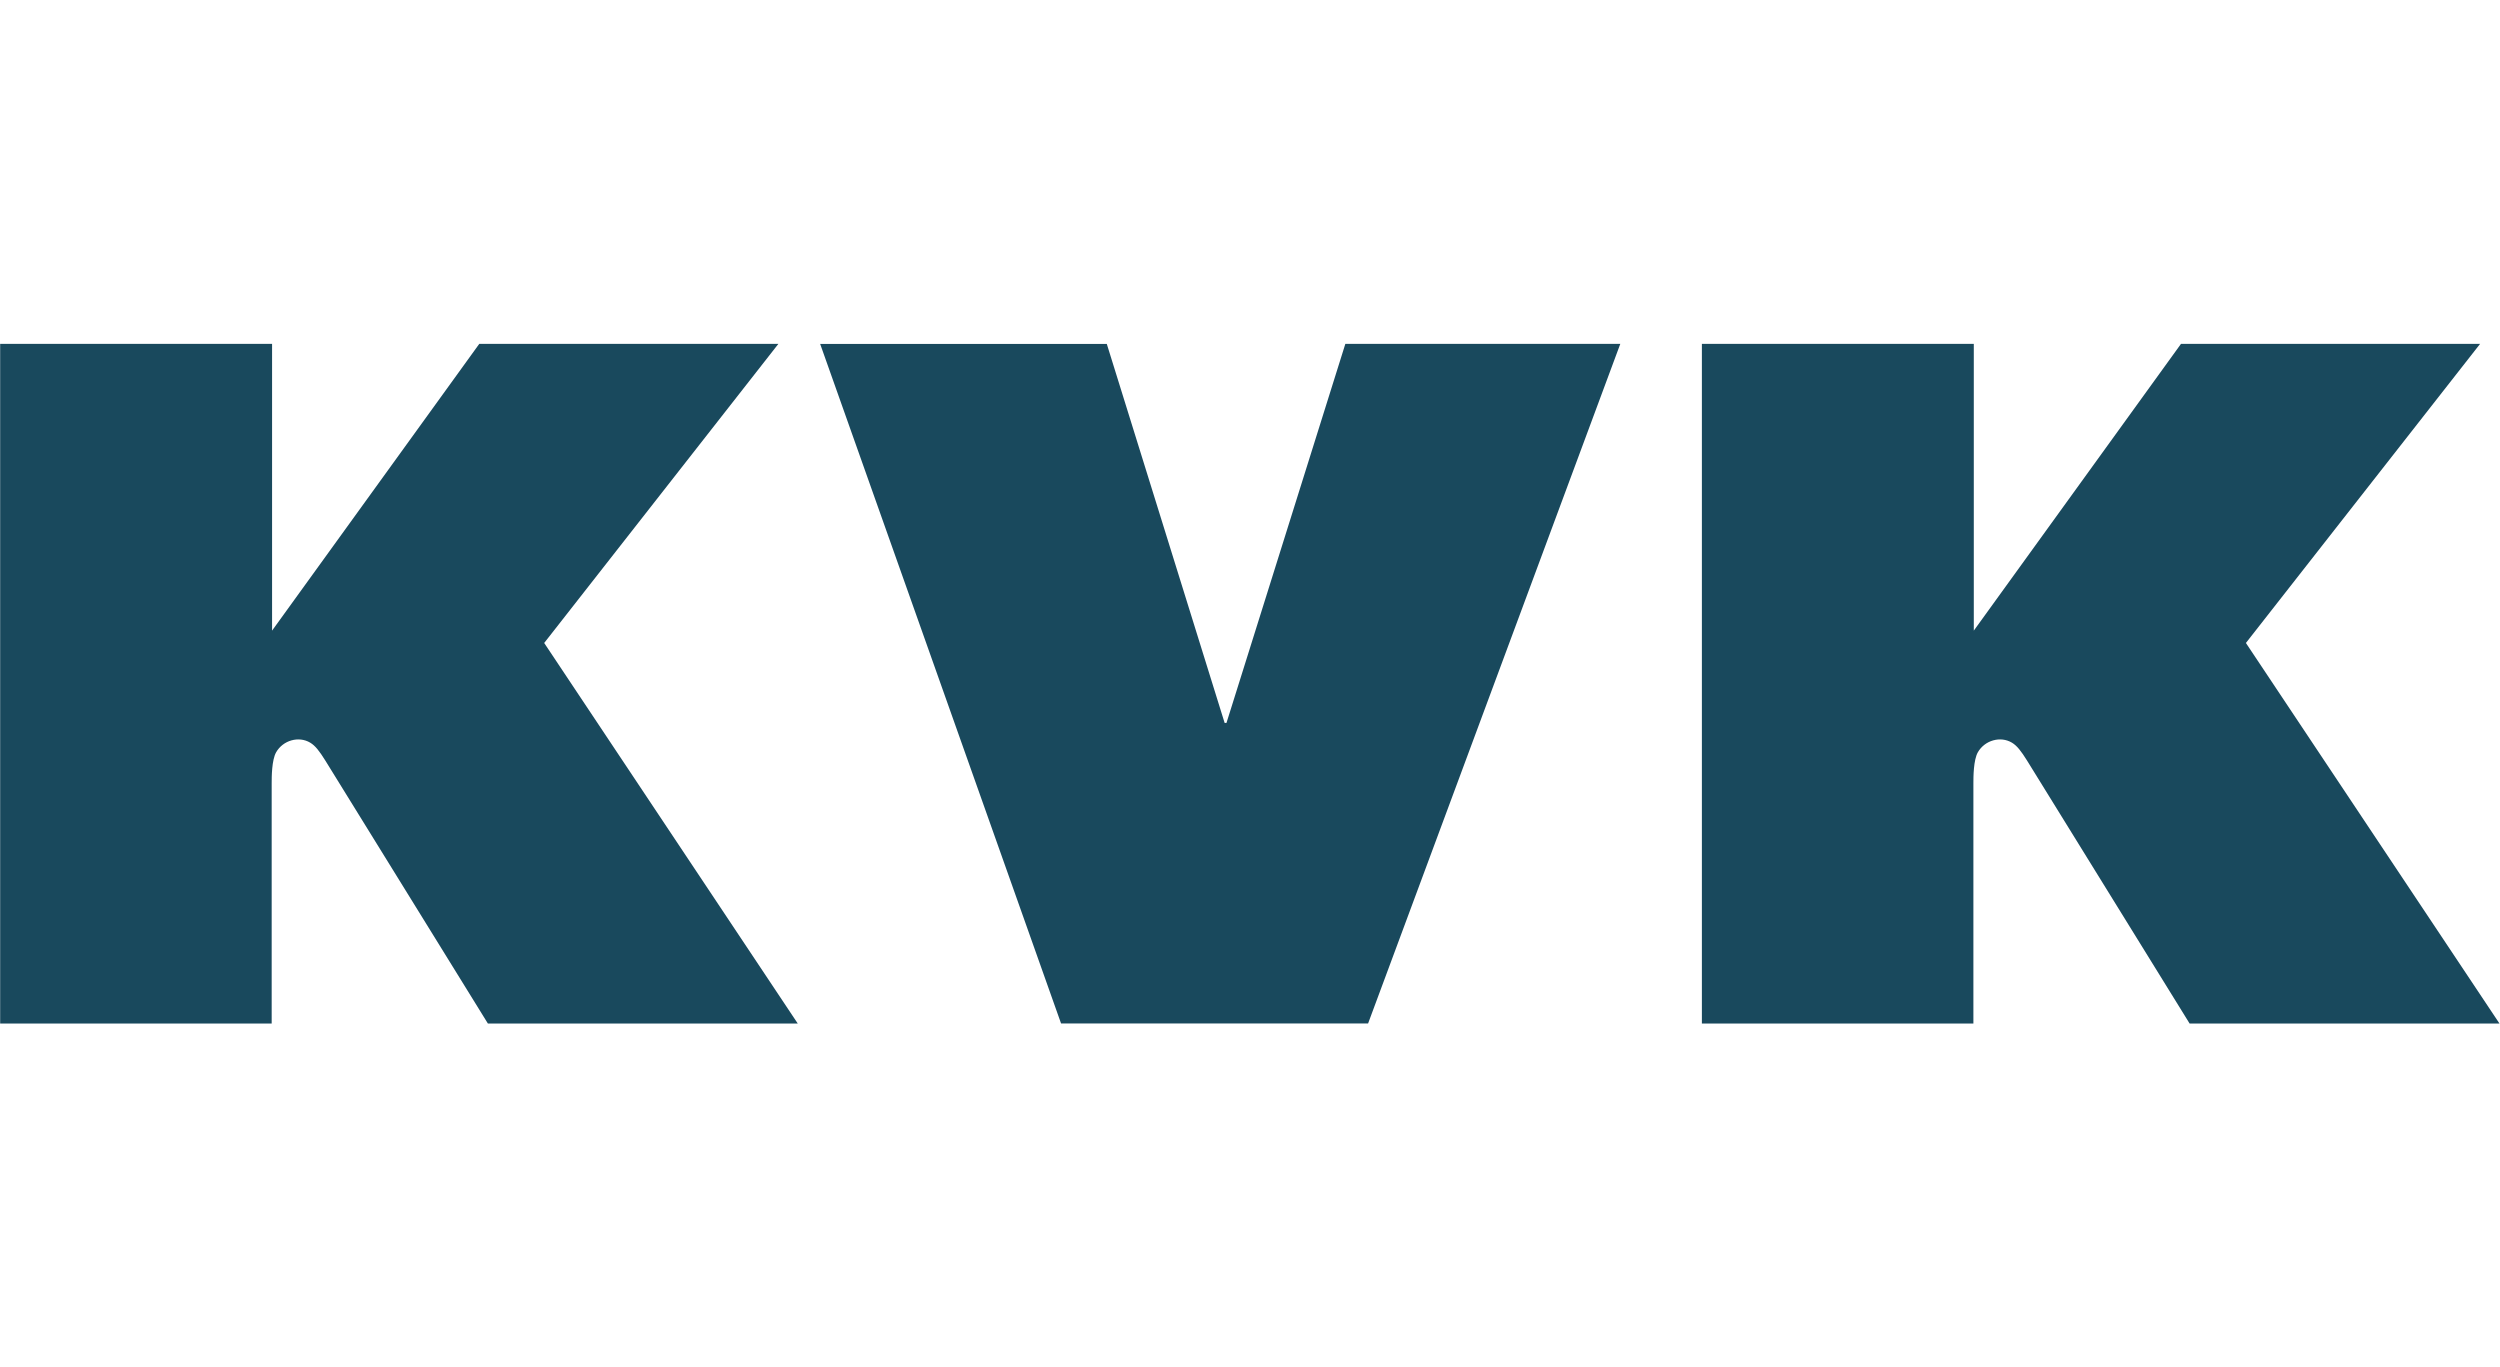
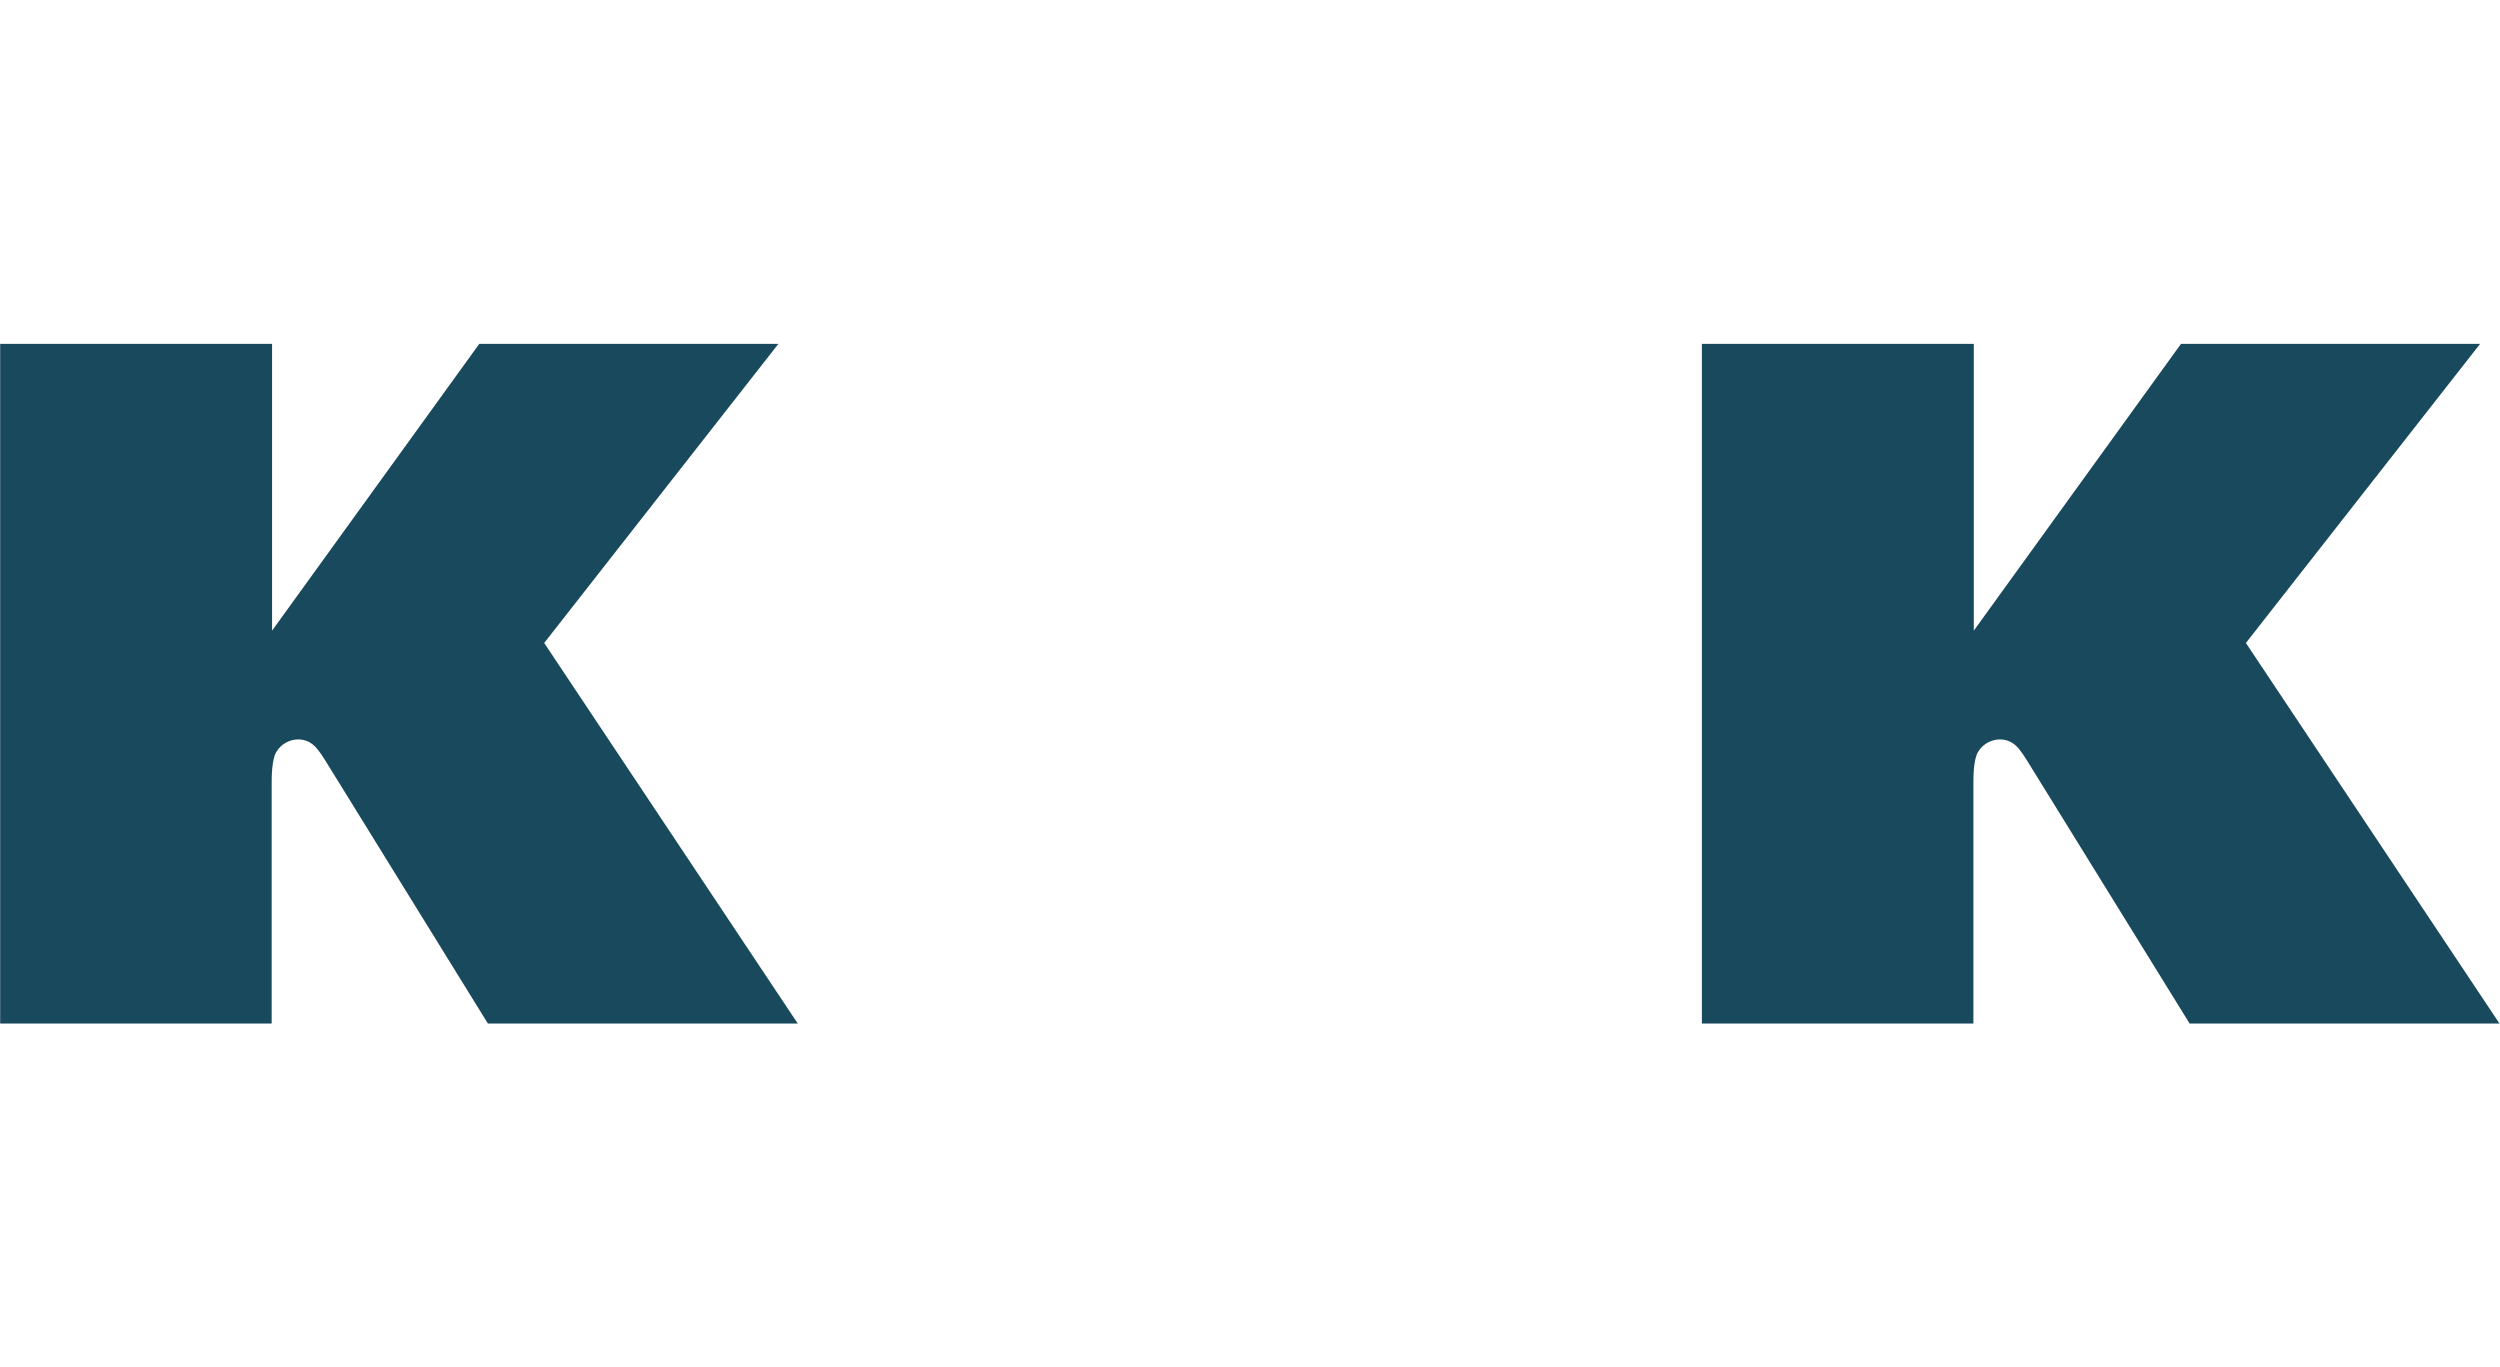
<svg xmlns="http://www.w3.org/2000/svg" width="1200px" height="656px" viewBox="0 0 567 310">
  <title>KVK_logo_svg </title>
  <desc>Created with Sketch.</desc>
  <defs />
  <g id="KVK_logo_svg-" stroke="none" stroke-width="1" fill="none" fill-rule="evenodd">
-     <path d="M496.636,232.174 L566.923,232.174 L509.401,145.845 L562.523,78 L494.675,78 L447.678,143.046 L447.678,78 L386,78 L386,232.164 L447.587,232.174 L447.587,177.608 C447.587,176.277 447.597,172.388 448.598,170.638 C450.165,167.9 453.749,166.904 456.337,168.465 C457.485,169.158 458.397,170.341 459.754,172.513 L496.636,232.174" id="Fill-1" fill="#19495D" />
-     <polyline id="Fill-3" fill="#19495D" points="186 78.013 251.016 78.012 277.748 163.983 278.162 163.983 305.127 78 367.494 78 310.284 232.158 240.646 232.158 186 78.013" />
+     <path d="M496.636,232.174 L566.923,232.174 L509.401,145.845 L562.523,78 L494.675,78 L447.678,143.046 L447.678,78 L386,78 L386,232.164 L447.587,232.174 L447.587,177.608 C447.587,176.277 447.597,172.388 448.598,170.638 C450.165,167.9 453.749,166.904 456.337,168.465 C457.485,169.158 458.397,170.341 459.754,172.513 " id="Fill-1" fill="#19495D" />
    <path d="M110.636,232.174 L180.923,232.174 L123.402,145.845 L176.524,78 L108.675,78 L61.678,143.046 L61.678,78 L0,78 L0,232.164 L61.587,232.174 L61.587,177.607 C61.587,176.275 61.598,172.388 62.599,170.638 C64.165,167.899 67.75,166.903 70.337,168.465 C71.486,169.158 72.397,170.341 73.754,172.512 L110.636,232.174" id="Fill-4" fill="#19495D" />
  </g>
</svg>